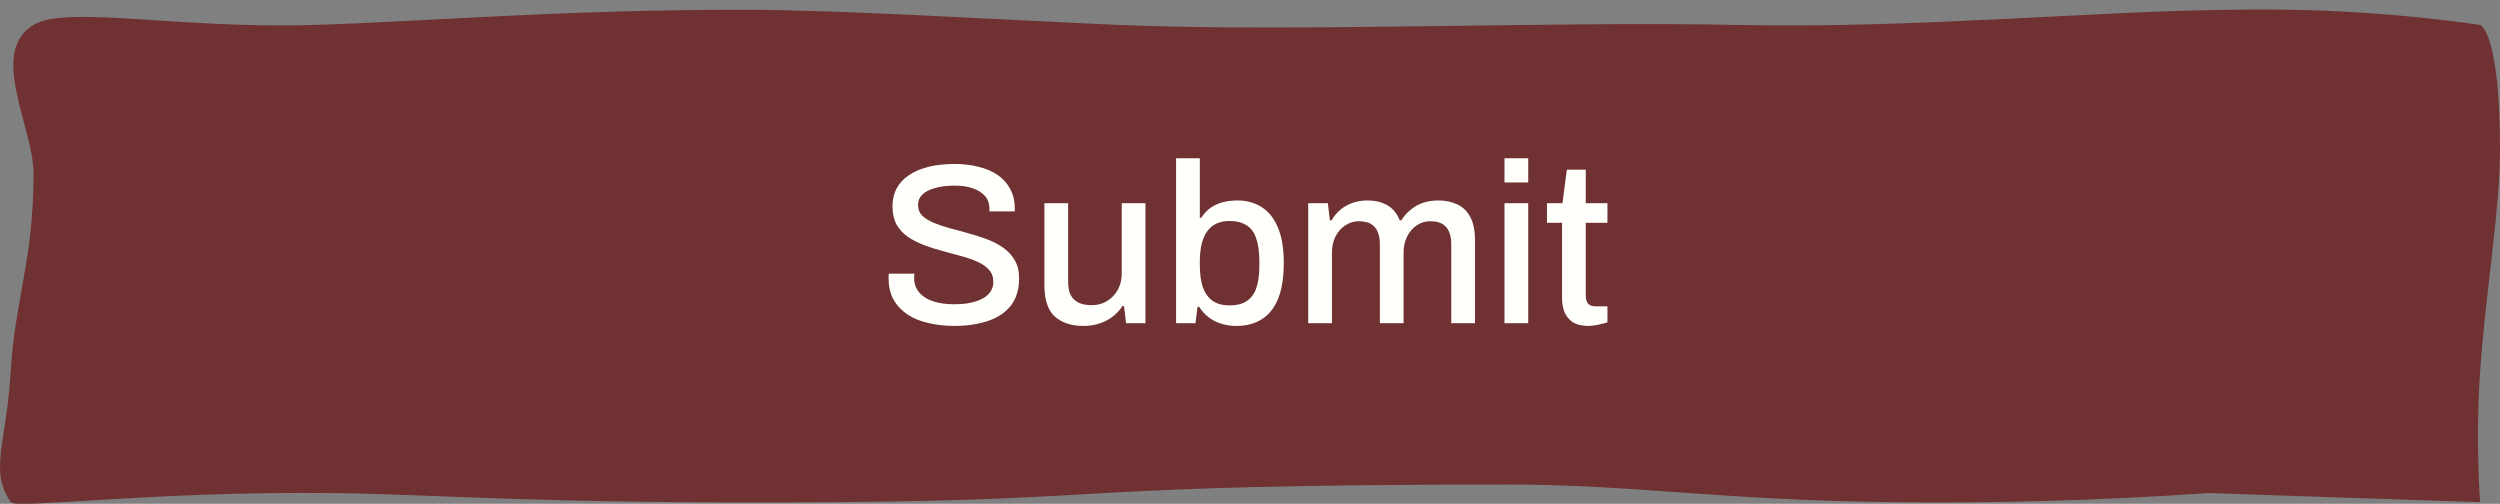
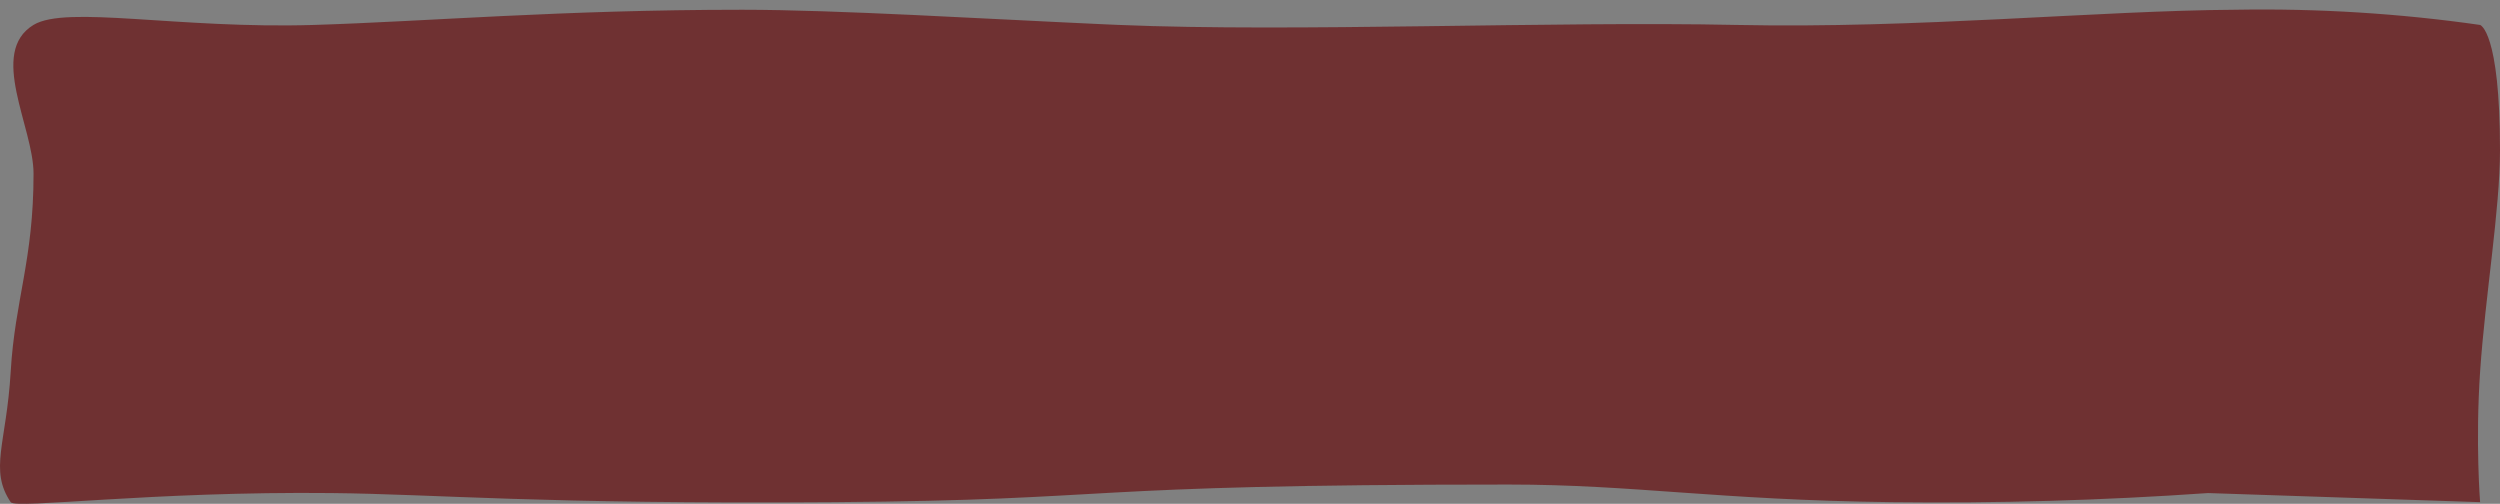
<svg xmlns="http://www.w3.org/2000/svg" width="263" height="53" viewBox="0 0 263 53" fill="none">
  <rect x="0" y="0" width="263" height="53" fill="#808080" stroke="none" />
  <path d="M32.98 2.625C45.063 2.254 58.998 1.026 78.086 1.026C88.021 1.026 103.7 1.993 116.082 2.552L117.757 2.624C136.157 3.396 163.376 2.213 182.705 2.624C201.704 3.024 220.718 1.111 235.173 1.025C243.809 0.874 252.441 1.41 260.907 2.624C260.907 2.624 263 3.258 263 15.81C263 22.047 261.445 31.133 260.907 39.102C260.403 46.538 260.907 52.827 260.907 52.827L232.287 51.87C221.232 52.642 210.122 52.961 199.015 52.827C180.619 52.603 171.908 50.974 158.702 50.974C111.876 50.974 118.63 52.603 87.676 52.827C56.721 53.051 46.047 51.989 34.888 51.87C16.013 51.67 1.621 53.569 1.125 52.827C-1.168 49.396 0.682 46.677 1.125 39.102C1.568 31.526 3.529 27.39 3.529 18.269C3.529 13.37 -1.253 5.522 3.529 2.619C6.982 0.523 18.757 3.058 32.98 2.625Z" fill="#6F3132" />
-   <path d="M100.345 34.288C99.449 34.288 98.585 34.192 97.753 34C96.921 33.824 96.185 33.536 95.545 33.136C94.905 32.72 94.401 32.2 94.033 31.576C93.665 30.936 93.481 30.176 93.481 29.296C93.481 29.2 93.481 29.112 93.481 29.032C93.497 28.936 93.505 28.856 93.505 28.792H96.193C96.193 28.84 96.185 28.912 96.169 29.008C96.169 29.104 96.169 29.184 96.169 29.248C96.169 29.84 96.345 30.344 96.697 30.76C97.049 31.176 97.537 31.488 98.161 31.696C98.801 31.904 99.529 32.008 100.345 32.008C100.793 32.008 101.225 31.984 101.641 31.936C102.057 31.872 102.433 31.784 102.769 31.672C103.121 31.544 103.425 31.392 103.681 31.216C103.937 31.024 104.137 30.8 104.281 30.544C104.425 30.288 104.497 29.992 104.497 29.656C104.497 29.144 104.345 28.72 104.041 28.384C103.753 28.048 103.353 27.768 102.841 27.544C102.345 27.32 101.777 27.12 101.137 26.944C100.513 26.768 99.865 26.592 99.193 26.416C98.521 26.24 97.865 26.032 97.225 25.792C96.601 25.552 96.033 25.264 95.521 24.928C95.025 24.576 94.625 24.144 94.321 23.632C94.033 23.104 93.889 22.464 93.889 21.712C93.889 20.992 94.041 20.352 94.345 19.792C94.649 19.232 95.089 18.768 95.665 18.4C96.241 18.016 96.929 17.728 97.729 17.536C98.529 17.344 99.433 17.248 100.441 17.248C101.305 17.248 102.121 17.344 102.889 17.536C103.657 17.712 104.329 17.992 104.905 18.376C105.481 18.76 105.929 19.248 106.249 19.84C106.585 20.432 106.753 21.136 106.753 21.952V22.24H104.089V21.928C104.089 21.416 103.937 20.984 103.633 20.632C103.329 20.28 102.905 20.008 102.361 19.816C101.817 19.624 101.185 19.528 100.465 19.528C99.617 19.528 98.905 19.616 98.329 19.792C97.753 19.952 97.313 20.184 97.009 20.488C96.721 20.776 96.577 21.128 96.577 21.544C96.577 22.008 96.729 22.392 97.033 22.696C97.337 22.984 97.737 23.232 98.233 23.44C98.745 23.648 99.313 23.84 99.937 24.016C100.577 24.176 101.225 24.352 101.881 24.544C102.553 24.72 103.201 24.928 103.825 25.168C104.465 25.408 105.033 25.704 105.529 26.056C106.041 26.408 106.449 26.848 106.753 27.376C107.057 27.888 107.209 28.52 107.209 29.272C107.209 30.456 106.913 31.424 106.321 32.176C105.729 32.912 104.913 33.448 103.873 33.784C102.849 34.12 101.673 34.288 100.345 34.288ZM113.951 34.288C112.735 34.288 111.751 33.968 110.999 33.328C110.247 32.672 109.871 31.56 109.871 29.992V21.376H112.367V29.608C112.367 30.088 112.423 30.488 112.535 30.808C112.663 31.128 112.839 31.384 113.063 31.576C113.287 31.768 113.551 31.904 113.855 31.984C114.159 32.064 114.495 32.104 114.863 32.104C115.439 32.104 115.959 31.968 116.423 31.696C116.903 31.408 117.287 31.016 117.575 30.52C117.863 30.008 118.007 29.424 118.007 28.768V21.376H120.503V34H118.463L118.247 32.2H118.079C117.775 32.664 117.415 33.048 116.999 33.352C116.583 33.656 116.119 33.888 115.607 34.048C115.111 34.208 114.559 34.288 113.951 34.288ZM130.061 34.288C129.229 34.288 128.477 34.12 127.805 33.784C127.133 33.448 126.581 32.944 126.149 32.272H125.981L125.765 34H123.725V16.648H126.221V22.912H126.365C126.637 22.496 126.957 22.152 127.325 21.88C127.709 21.608 128.141 21.408 128.621 21.28C129.101 21.152 129.621 21.088 130.181 21.088C131.141 21.088 131.989 21.32 132.725 21.784C133.461 22.248 134.029 22.96 134.429 23.92C134.845 24.88 135.053 26.12 135.053 27.64C135.053 29.192 134.853 30.456 134.453 31.432C134.053 32.408 133.477 33.128 132.725 33.592C131.989 34.056 131.101 34.288 130.061 34.288ZM129.365 32.128C130.085 32.128 130.669 31.984 131.117 31.696C131.581 31.408 131.925 30.96 132.149 30.352C132.373 29.728 132.485 28.92 132.485 27.928V27.496C132.485 26.504 132.373 25.696 132.149 25.072C131.941 24.448 131.605 23.992 131.141 23.704C130.677 23.4 130.069 23.248 129.317 23.248C128.853 23.248 128.429 23.328 128.045 23.488C127.661 23.648 127.333 23.904 127.061 24.256C126.789 24.592 126.581 25.032 126.437 25.576C126.293 26.12 126.221 26.776 126.221 27.544V27.88C126.221 28.792 126.325 29.568 126.533 30.208C126.757 30.832 127.101 31.312 127.565 31.648C128.029 31.968 128.629 32.128 129.365 32.128ZM137.624 34V21.376H139.688L139.904 23.176H140.072C140.36 22.712 140.688 22.328 141.056 22.024C141.44 21.72 141.864 21.488 142.328 21.328C142.808 21.168 143.32 21.088 143.864 21.088C144.648 21.088 145.328 21.248 145.904 21.568C146.496 21.888 146.944 22.424 147.248 23.176H147.416C147.704 22.728 148.04 22.352 148.424 22.048C148.808 21.728 149.24 21.488 149.72 21.328C150.216 21.168 150.744 21.088 151.304 21.088C152.056 21.088 152.72 21.224 153.296 21.496C153.872 21.752 154.328 22.192 154.664 22.816C155 23.424 155.168 24.24 155.168 25.264V34H152.672V25.72C152.672 25.24 152.616 24.848 152.504 24.544C152.392 24.224 152.24 23.976 152.048 23.8C151.856 23.608 151.624 23.472 151.352 23.392C151.08 23.312 150.784 23.272 150.464 23.272C149.936 23.272 149.464 23.416 149.048 23.704C148.632 23.976 148.296 24.36 148.04 24.856C147.784 25.352 147.656 25.936 147.656 26.608V34H145.16V25.72C145.16 25.24 145.104 24.848 144.992 24.544C144.88 24.224 144.728 23.976 144.536 23.8C144.344 23.608 144.112 23.472 143.84 23.392C143.568 23.312 143.28 23.272 142.976 23.272C142.448 23.272 141.968 23.416 141.536 23.704C141.104 23.976 140.76 24.36 140.504 24.856C140.248 25.352 140.12 25.936 140.12 26.608V34H137.624ZM158.272 19.192V16.648H160.768V19.192H158.272ZM158.272 34V21.376H160.768V34H158.272ZM167.135 34.288C166.415 34.288 165.847 34.152 165.431 33.88C165.031 33.592 164.743 33.232 164.567 32.8C164.407 32.352 164.327 31.88 164.327 31.384V23.44H162.743V21.376H164.375L164.831 17.848H166.823V21.376H169.103V23.44H166.823V31.096C166.823 31.464 166.903 31.744 167.063 31.936C167.223 32.128 167.487 32.224 167.855 32.224H169.103V33.904C168.943 33.968 168.743 34.024 168.503 34.072C168.279 34.136 168.047 34.184 167.807 34.216C167.567 34.264 167.343 34.288 167.135 34.288Z" fill="#FFFFFB" />
</svg>